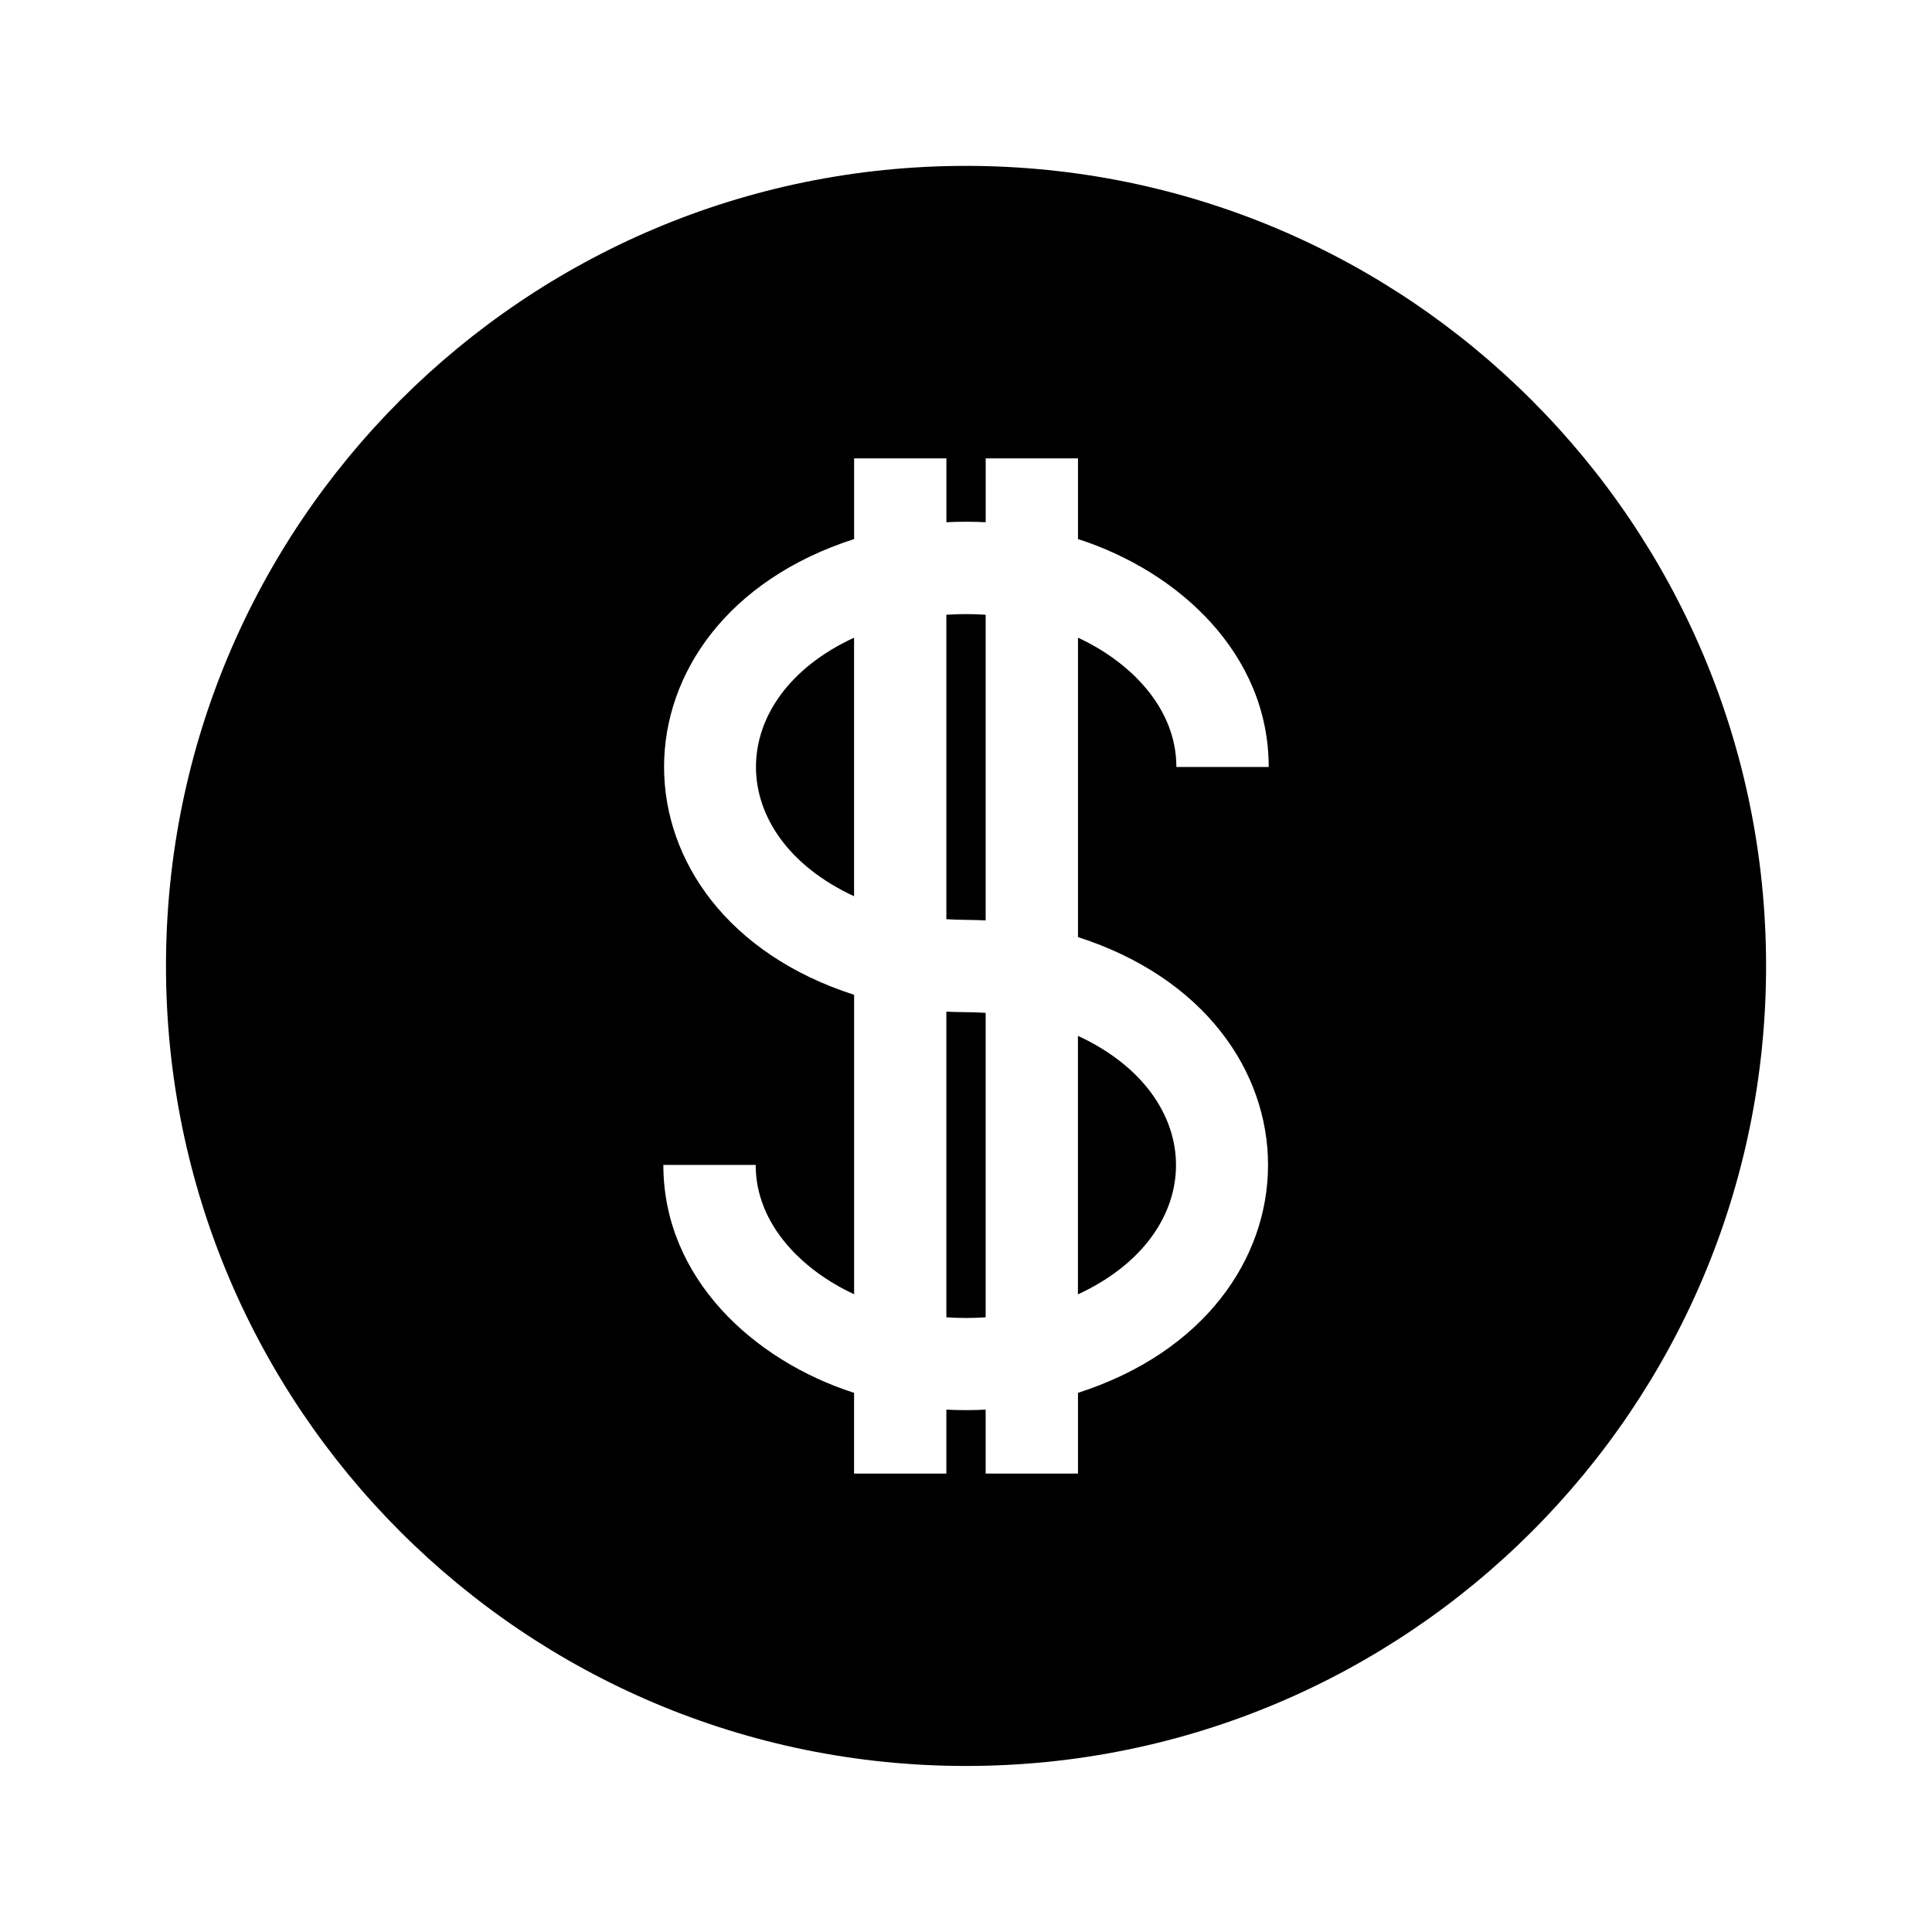
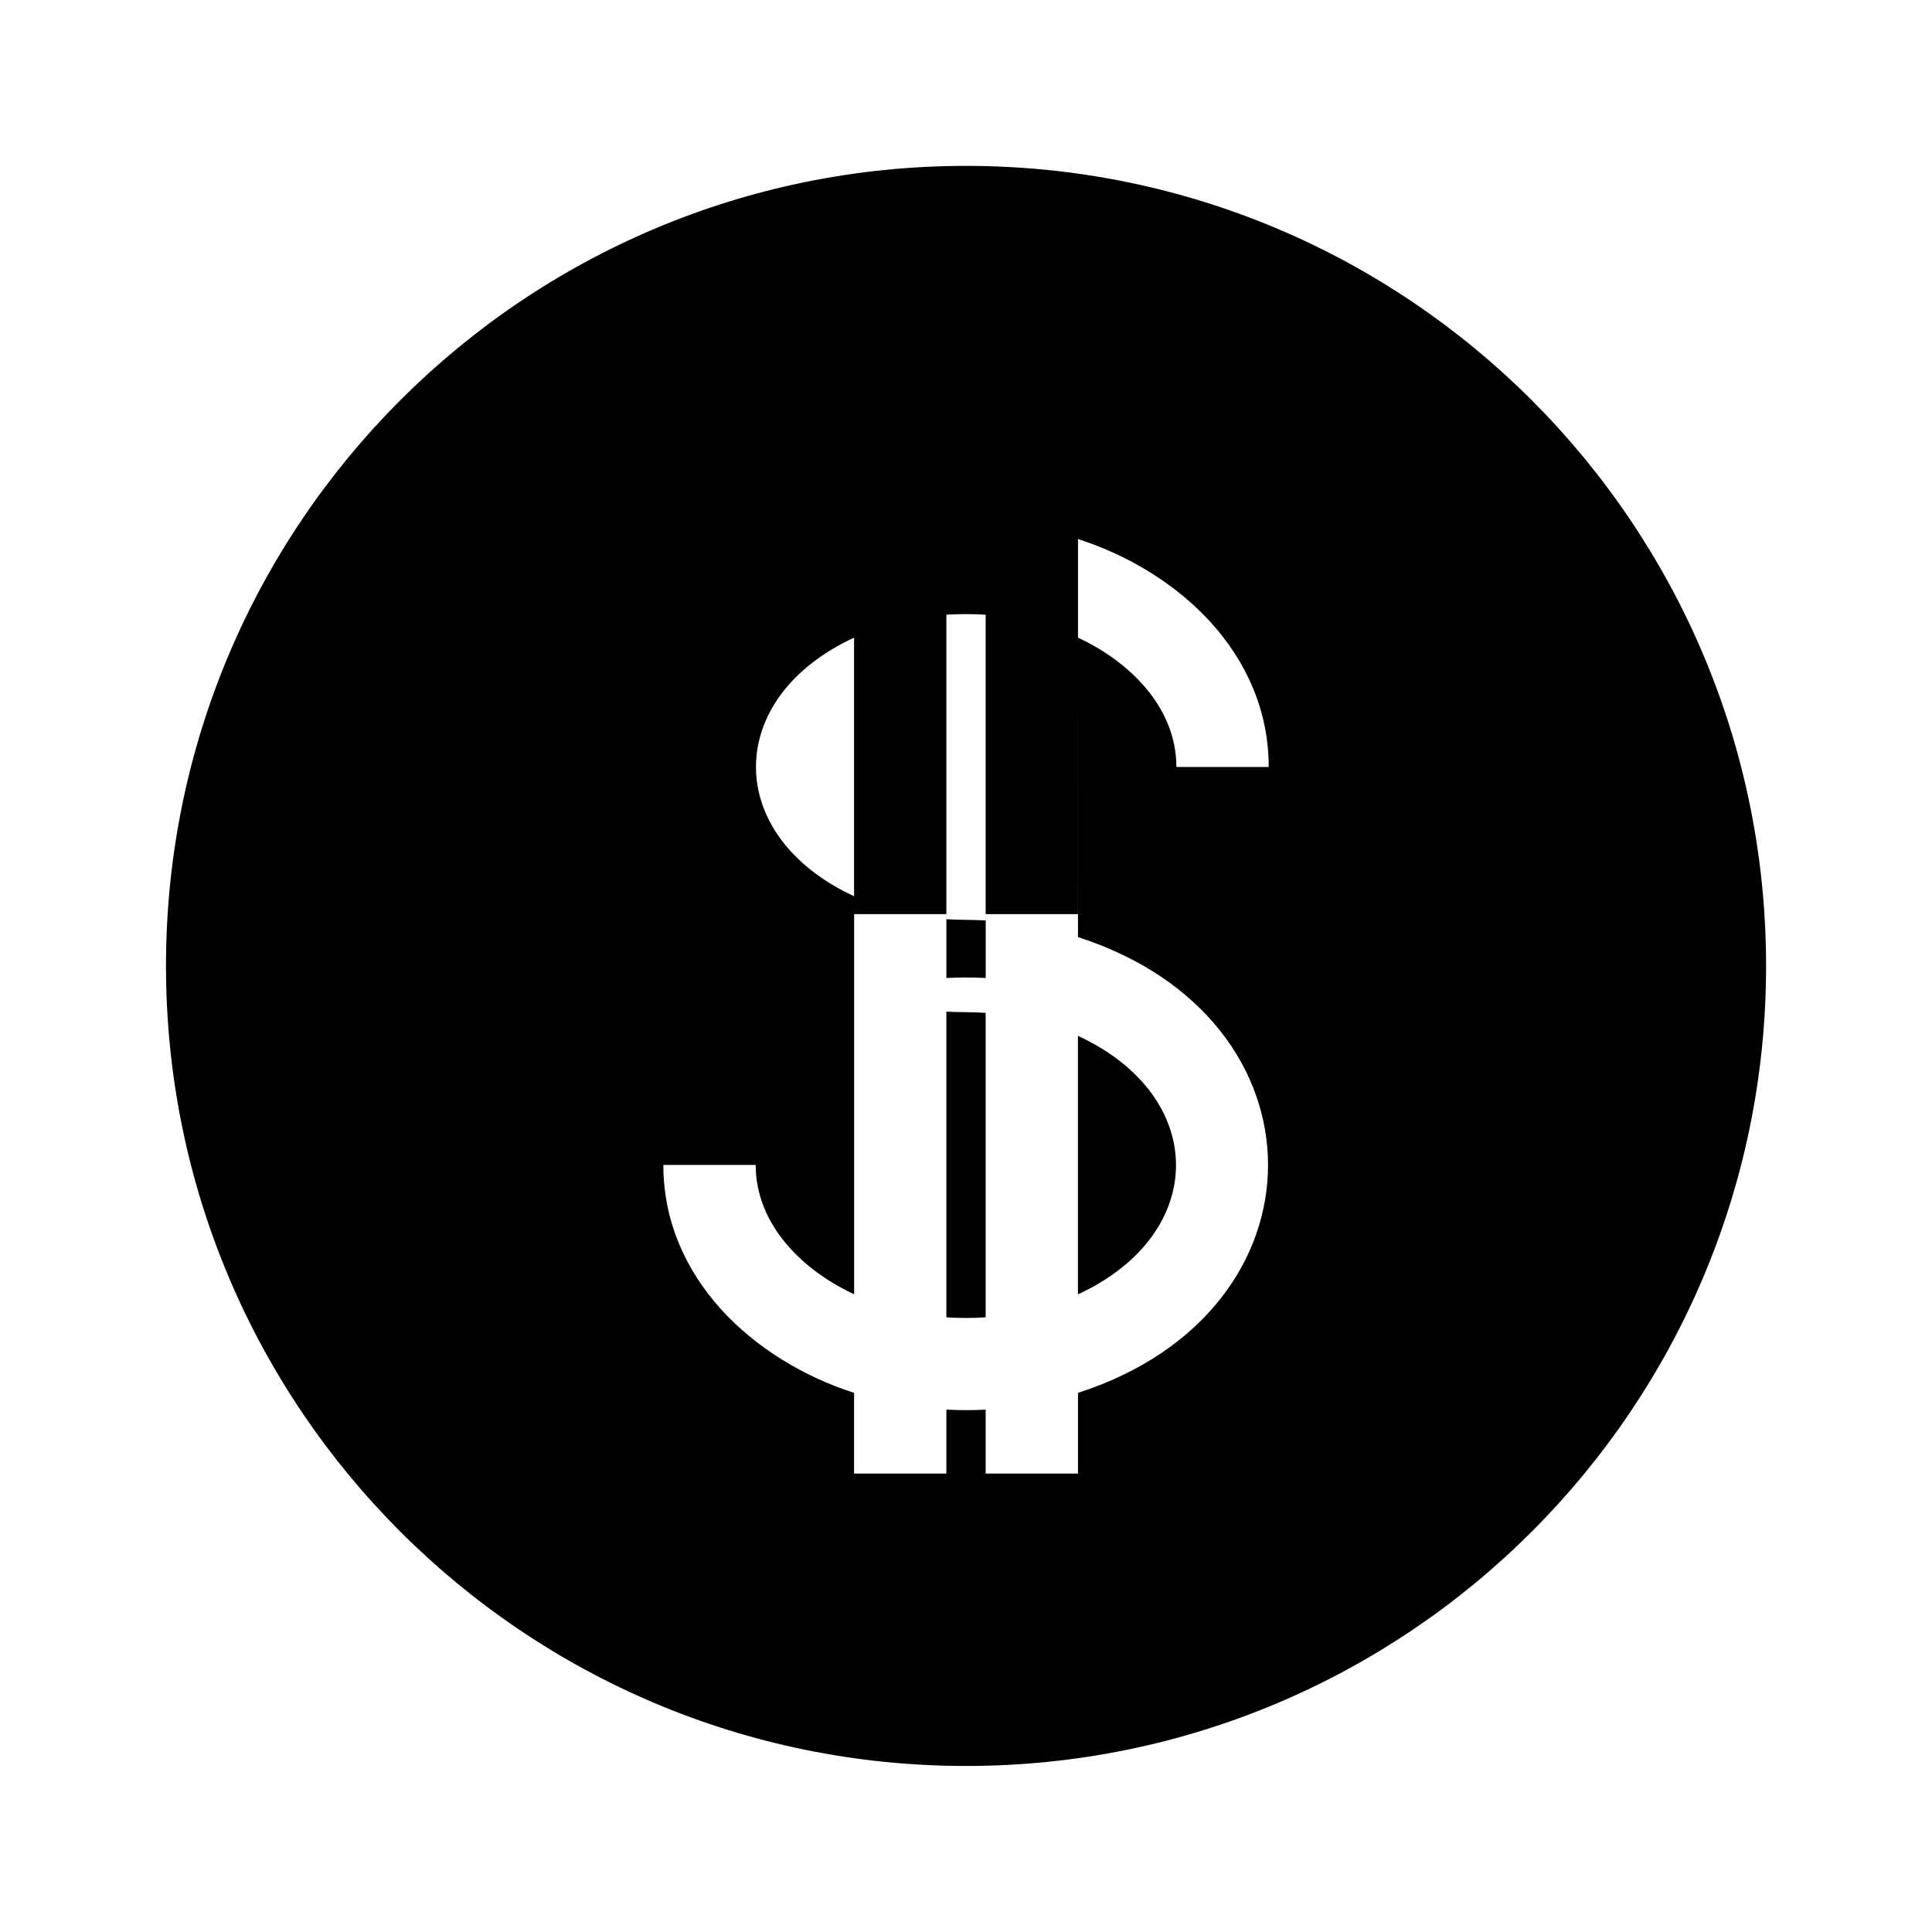
<svg xmlns="http://www.w3.org/2000/svg" fill="#000000" width="800px" height="800px" version="1.1" viewBox="144 144 512 512">
-   <path d="m400.01 187.96c117.11 0 212.02 94.934 212.02 212.02 0 117.11-94.934 212.02-212.02 212.02-117.11 0-212.02-94.918-212.02-212.02s94.918-212.02 212.02-212.02zm29.668 77.508v21.387c26.781 8.613 50.543 30.516 50.543 60.398h-24.469c0-15.887-12.531-27.992-26.074-34.266v79.352c67.152 21.613 67.152 99.164 0 120.78v21.387h-24.469v-16.941c-3.461 0.18-6.938 0.18-10.414 0v16.941h-24.457v-21.387c-26.781-8.613-50.543-30.516-50.543-60.398h24.469c0 15.887 12.531 27.992 26.086 34.266v-79.352c-67.152-21.613-67.152-99.18 0-120.78v-21.387h24.457v16.93c3.477-0.18 6.938-0.18 10.414 0v-16.93h24.469zm-59.34 116.04v-68.516c-34.672 16.02-34.656 52.477 0 68.516zm24.457-74.59v80.68c3.477 0.227 6.938 0.137 10.414 0.316v-81c-3.461-0.227-6.953-0.227-10.414 0zm0 105.18v81c3.461 0.242 6.953 0.242 10.414 0v-80.68c-3.477-0.242-6.938-0.137-10.414-0.316zm34.867 6.41v68.516c34.656-16.02 34.656-52.477 0-68.516z" fill-rule="evenodd" />
+   <path d="m400.01 187.96c117.11 0 212.02 94.934 212.02 212.02 0 117.11-94.934 212.02-212.02 212.02-117.11 0-212.02-94.918-212.02-212.02s94.918-212.02 212.02-212.02zm29.668 77.508v21.387c26.781 8.613 50.543 30.516 50.543 60.398h-24.469c0-15.887-12.531-27.992-26.074-34.266v79.352c67.152 21.613 67.152 99.164 0 120.78v21.387h-24.469v-16.941c-3.461 0.18-6.938 0.18-10.414 0v16.941h-24.457v-21.387c-26.781-8.613-50.543-30.516-50.543-60.398h24.469c0 15.887 12.531 27.992 26.086 34.266v-79.352v-21.387h24.457v16.93c3.477-0.18 6.938-0.18 10.414 0v-16.93h24.469zm-59.34 116.04v-68.516c-34.672 16.02-34.656 52.477 0 68.516zm24.457-74.59v80.68c3.477 0.227 6.938 0.137 10.414 0.316v-81c-3.461-0.227-6.953-0.227-10.414 0zm0 105.18v81c3.461 0.242 6.953 0.242 10.414 0v-80.68c-3.477-0.242-6.938-0.137-10.414-0.316zm34.867 6.41v68.516c34.656-16.02 34.656-52.477 0-68.516z" fill-rule="evenodd" />
</svg>